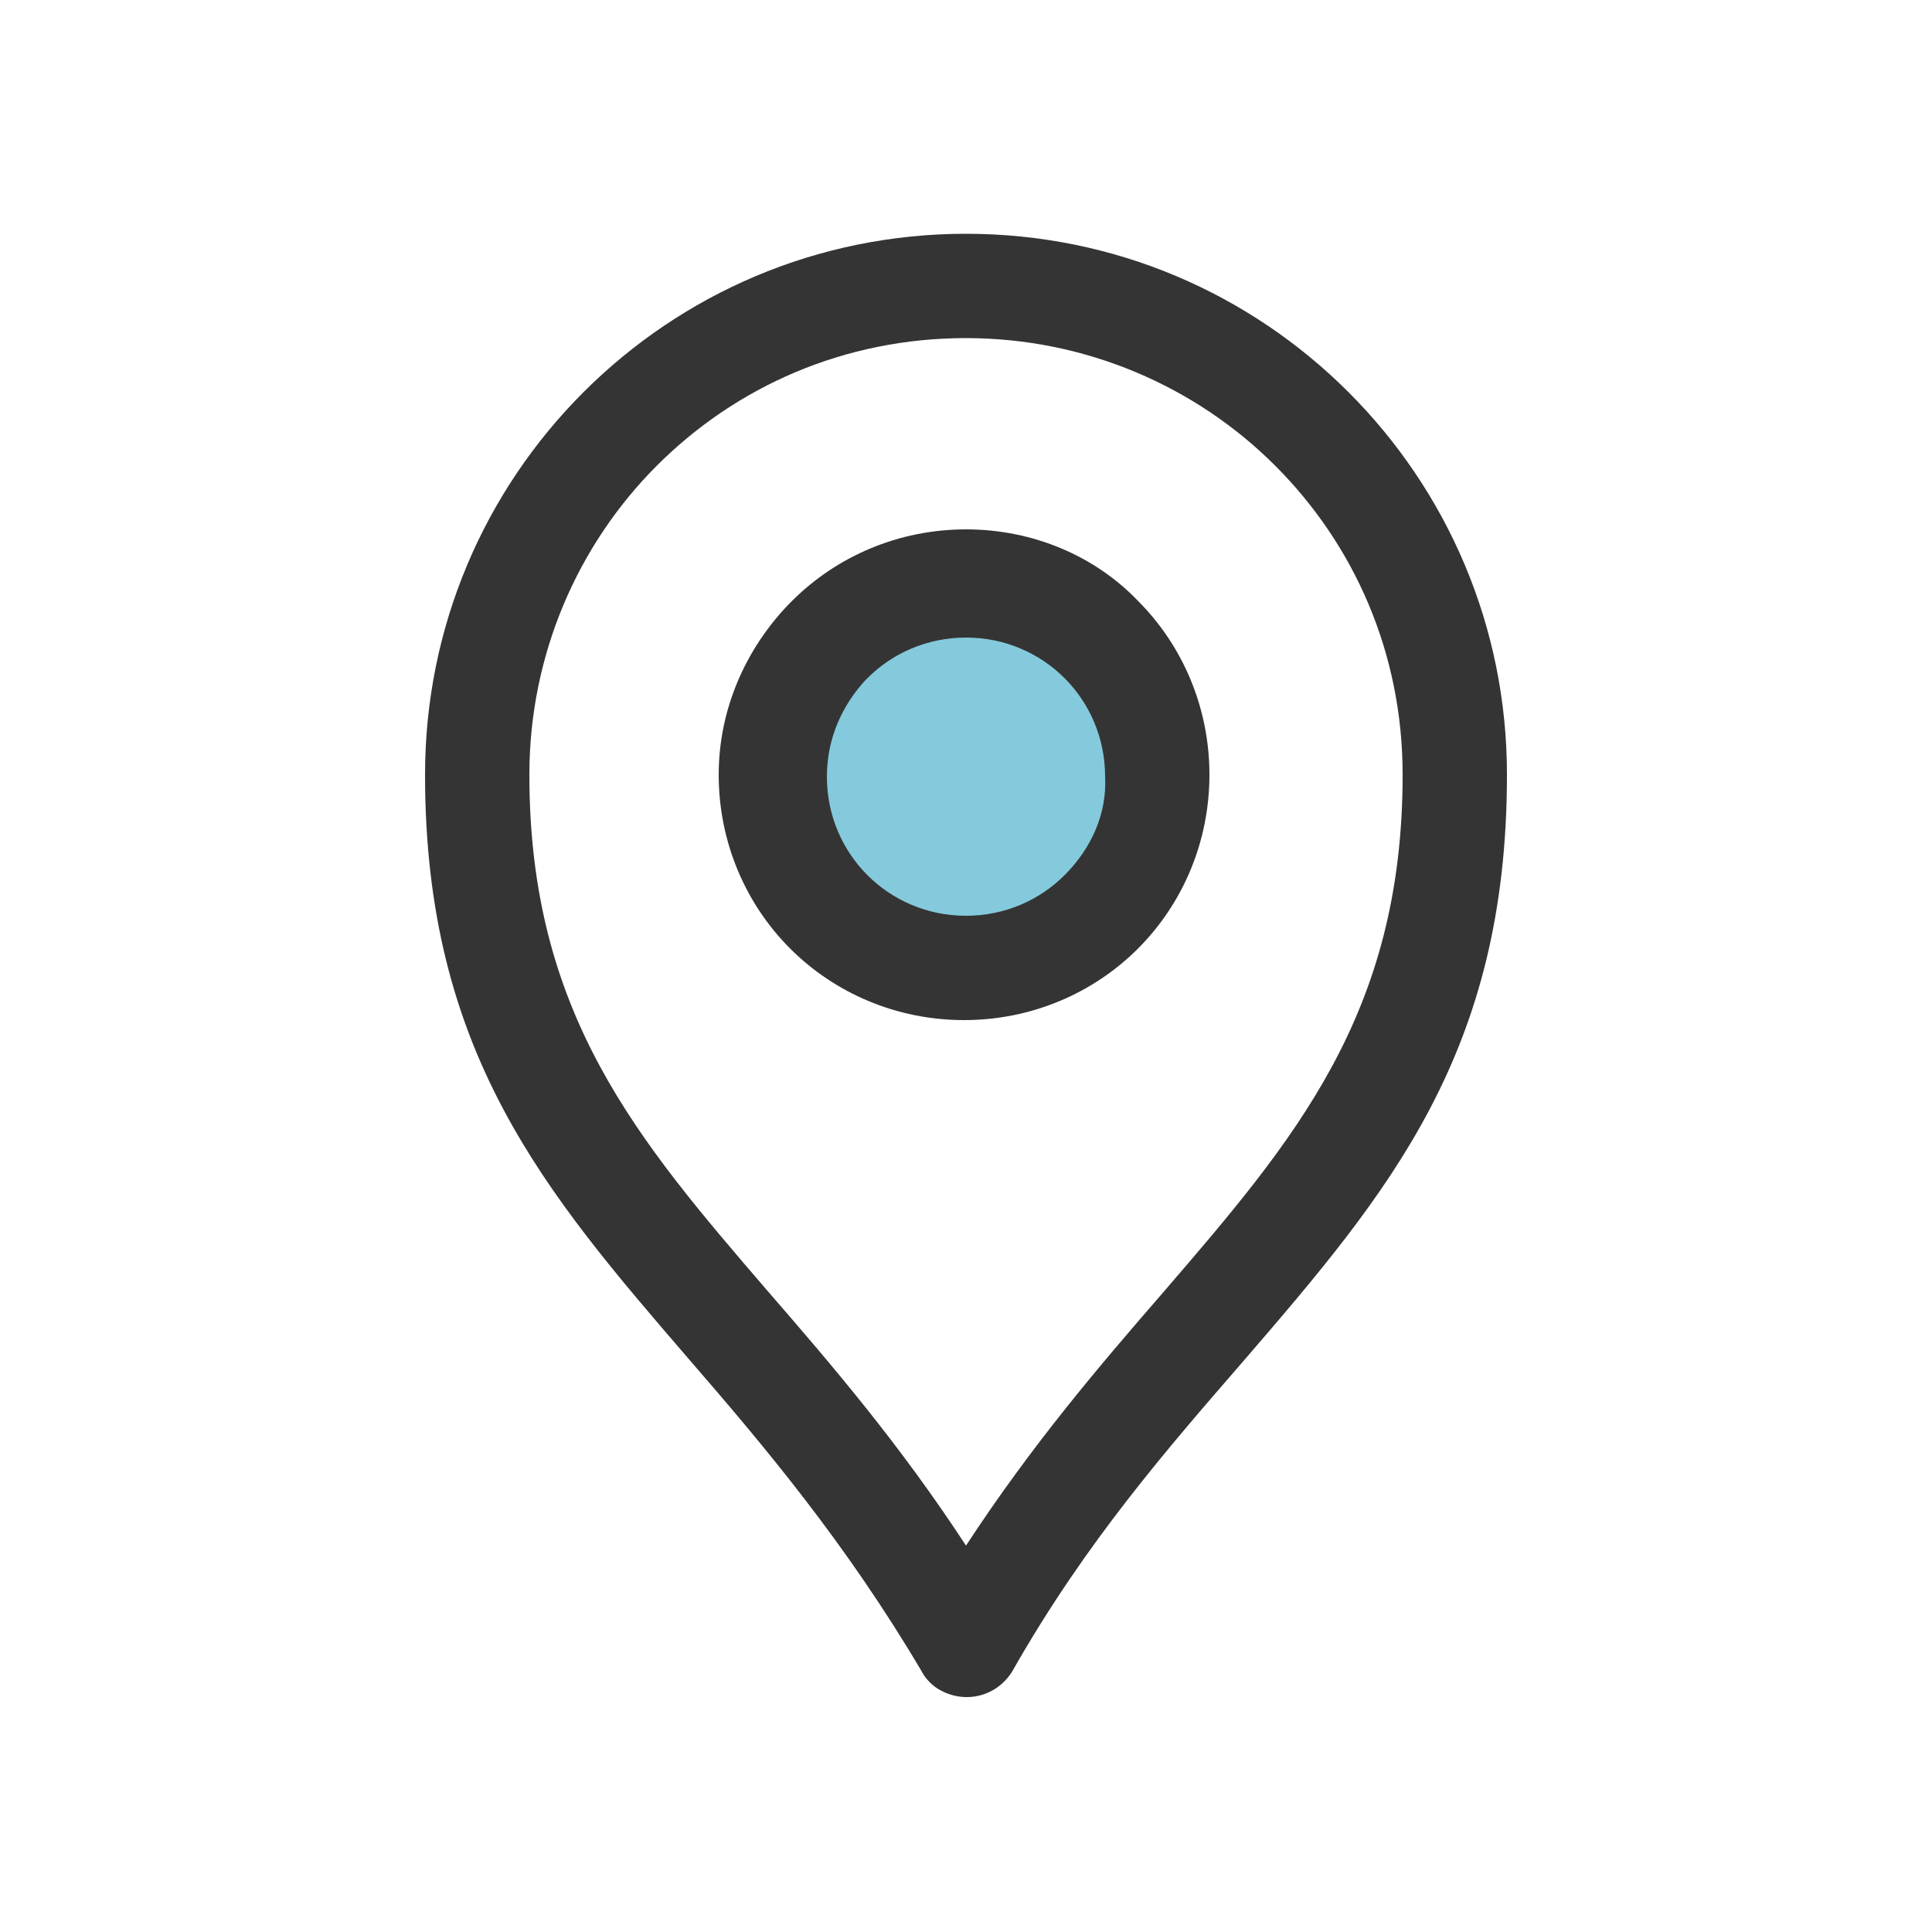
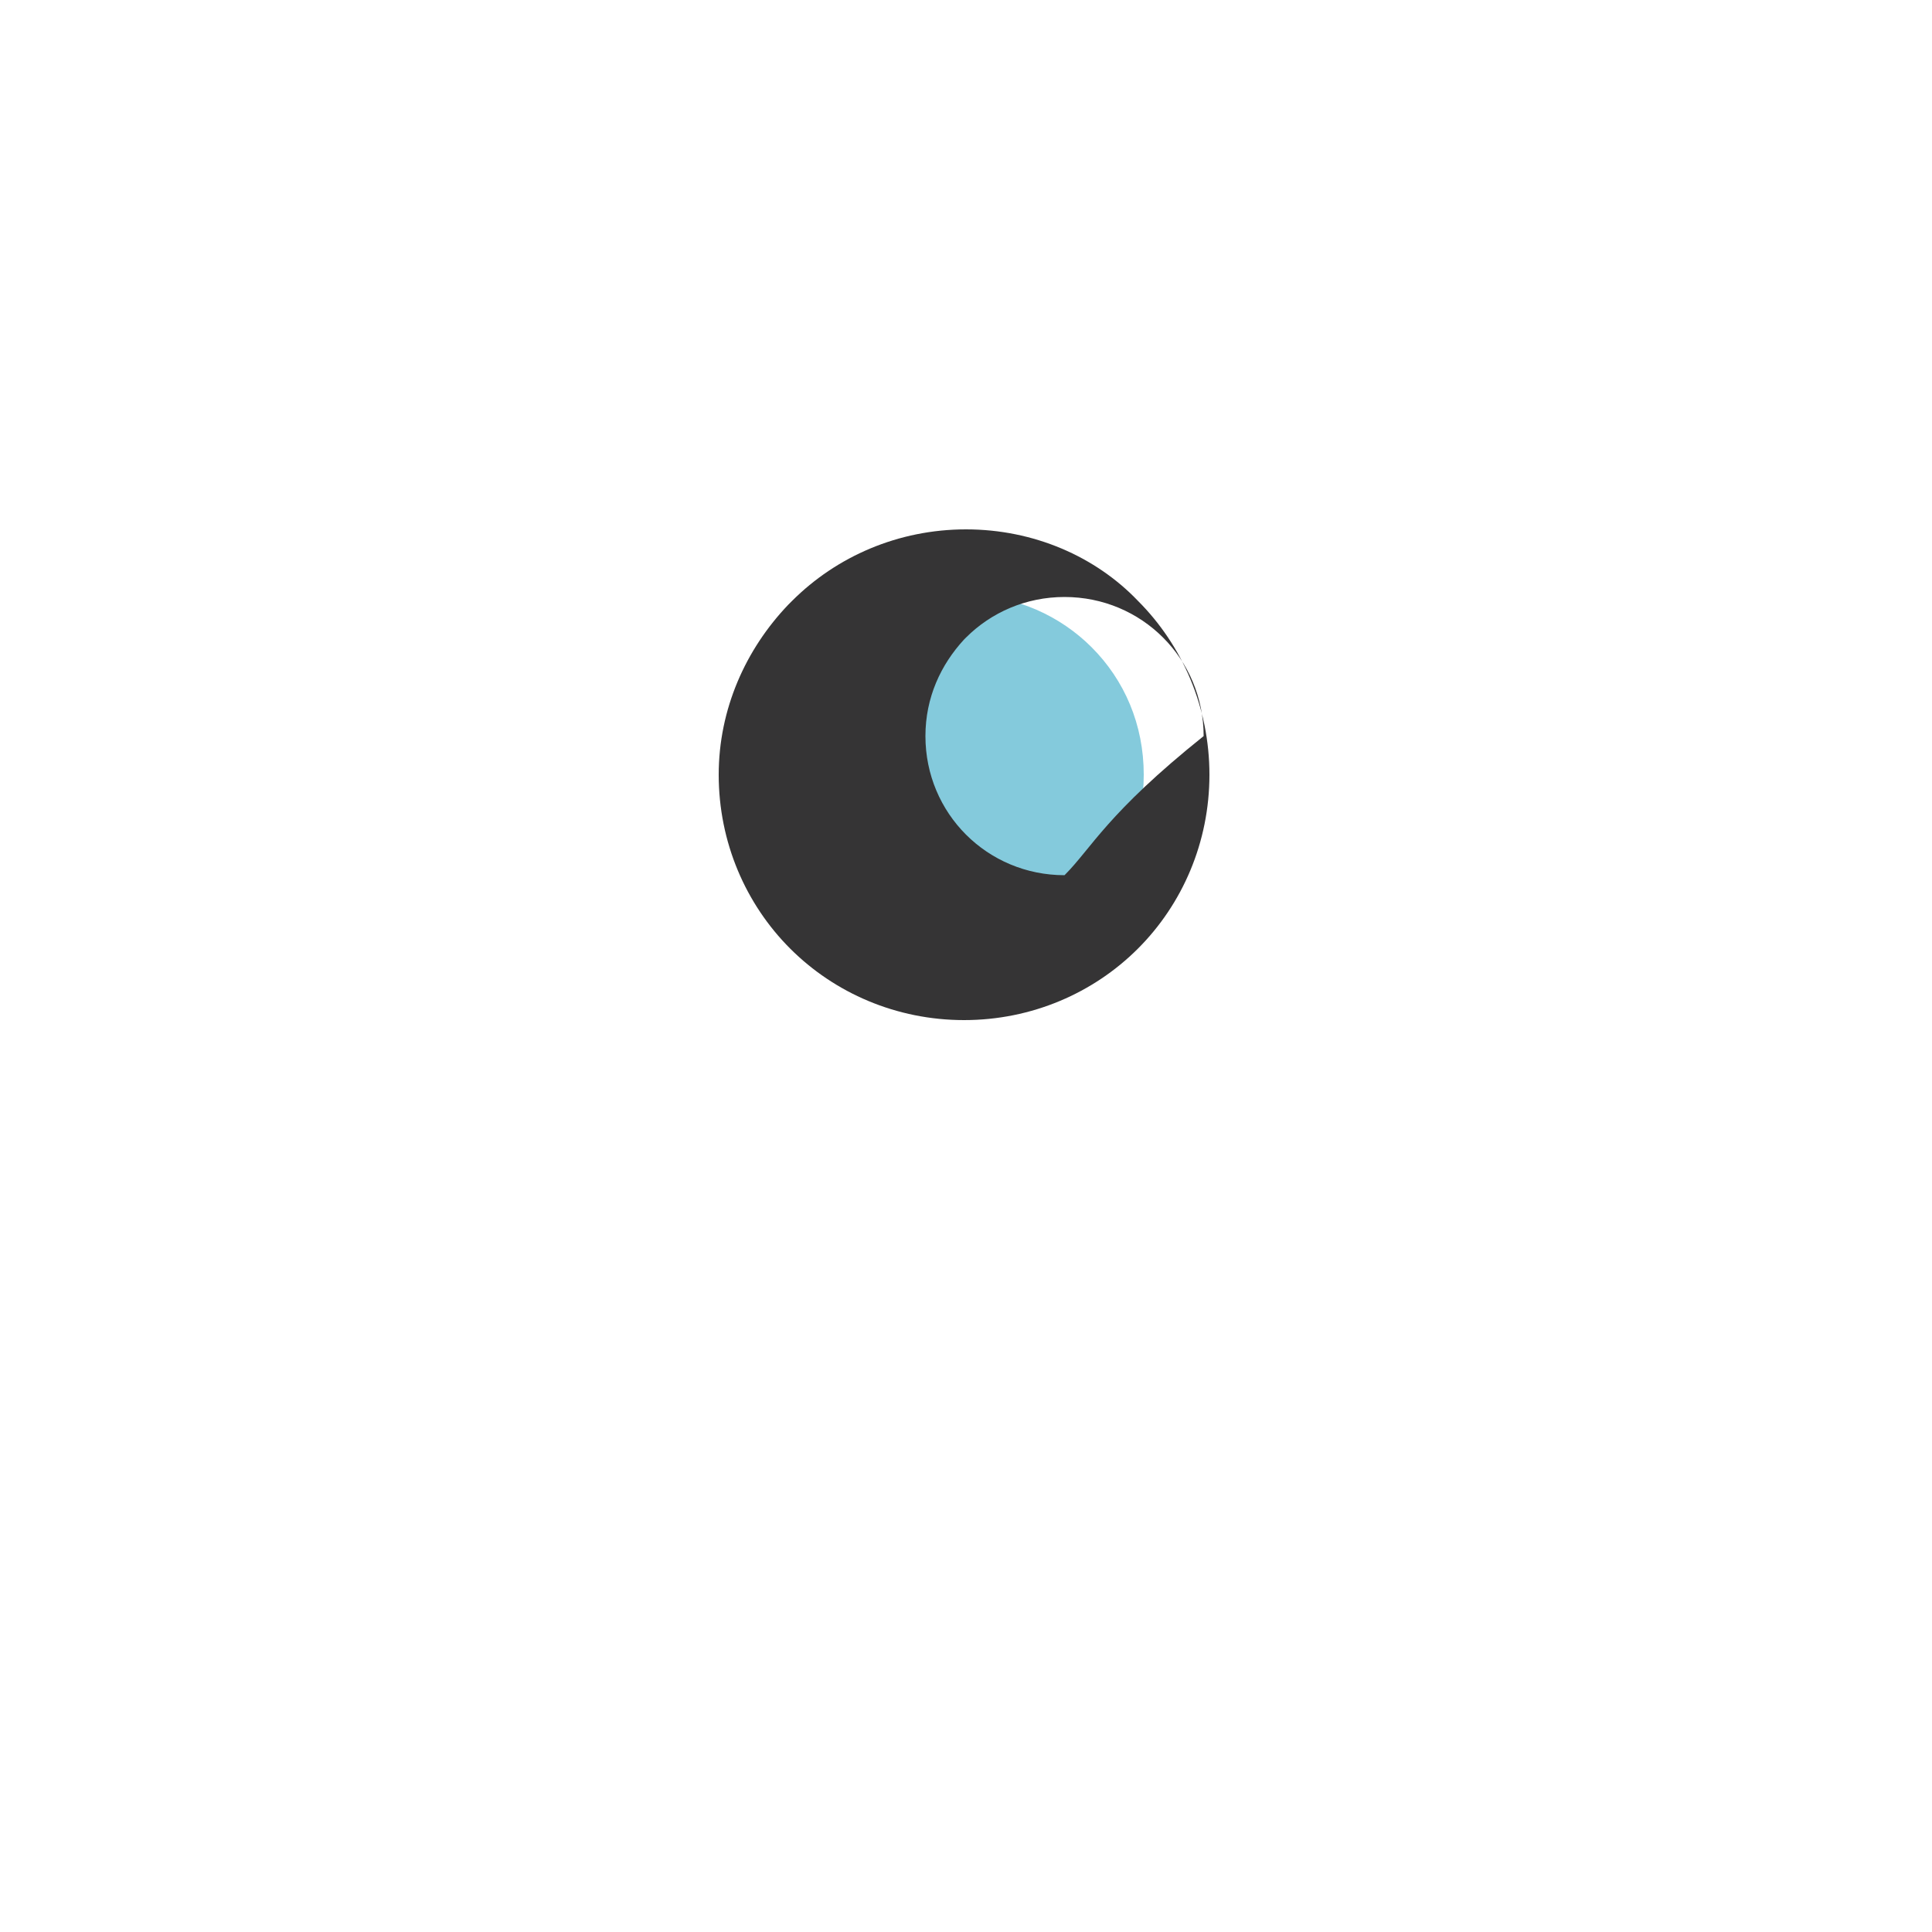
<svg xmlns="http://www.w3.org/2000/svg" version="1.1" id="Layer_1" x="0px" y="0px" viewBox="0 0 100 100" style="enable-background:new 0 0 100 100;" xml:space="preserve">
  <style type="text/css">
	.st0{fill:#84CADC;}
	.st1{fill:#353435;}
	.st2{fill:#8E9BA5;}
	.st3{fill:#85CADB;}
</style>
  <g>
    <g>
      <path class="st0" d="M50,30.8L50,30.8c-2.6,0-4.9,1-6.6,2.7l-0.2,0.2c-1.6,1.7-2.6,3.9-2.6,6.4c0,2.6,1,4.9,2.7,6.6l0,0    c1.7,1.7,4,2.7,6.6,2.7c2.6,0,4.9-1,6.6-2.7c1.7-1.7,2.7-4,2.7-6.6c0-2.6-1-4.9-2.7-6.6C54.9,31.9,52.6,30.8,50,30.8z" />
    </g>
    <g>
      <g>
-         <path class="st1" d="M50,27.4c-3.5,0-6.7,1.4-9,3.7v0l-0.2,0.2c-2.2,2.3-3.6,5.4-3.6,8.8c0,3.5,1.4,6.7,3.7,9l0,0     c2.3,2.3,5.5,3.7,9,3.7c3.5,0,6.7-1.4,9-3.7c2.3-2.3,3.7-5.5,3.7-9c0-3.5-1.4-6.7-3.7-9C56.7,28.8,53.5,27.4,50,27.4z M55.1,45.3     c-1.3,1.3-3.1,2.1-5.1,2.1c-2,0-3.8-0.8-5.1-2.1l0,0c-1.3-1.3-2.1-3.1-2.1-5.1c0-2,0.8-3.7,2-5l0.1-0.1c1.3-1.3,3.1-2.1,5.1-2.1     h0c2,0,3.8,0.8,5.1,2.1c1.3,1.3,2.1,3.1,2.1,5.1C57.3,42.1,56.5,43.9,55.1,45.3z" />
-         <path class="st1" d="M69.8,20.3L69.8,20.3c-5.1-5.1-12.1-8.2-19.8-8.2c-7.7,0-14.7,3.1-19.8,8.2C25.1,25.4,22,32.4,22,40.1     c0,14.4,6.2,21.6,13.7,30.3c3.9,4.5,8.1,9.5,12,16.1c0.2,0.4,0.6,0.8,1,1c1.3,0.7,2.9,0.3,3.7-1c3.8-6.7,8.1-11.6,12-16.1     C71.9,61.7,78,54.5,78,40.1C78,32.4,74.9,25.4,69.8,20.3z M60.2,66.9c-3.3,3.8-6.8,7.9-10.2,13.1c-3.4-5.2-6.9-9.3-10.2-13.1     C33,59,27.4,52.5,27.4,40.1c0-6.2,2.5-11.9,6.6-16c4.1-4.1,9.7-6.6,16-6.6c6.2,0,11.9,2.5,16,6.6c4.1,4.1,6.6,9.7,6.6,16     C72.6,52.5,67,59,60.2,66.9z" />
+         <path class="st1" d="M50,27.4c-3.5,0-6.7,1.4-9,3.7v0l-0.2,0.2c-2.2,2.3-3.6,5.4-3.6,8.8c0,3.5,1.4,6.7,3.7,9l0,0     c2.3,2.3,5.5,3.7,9,3.7c3.5,0,6.7-1.4,9-3.7c2.3-2.3,3.7-5.5,3.7-9c0-3.5-1.4-6.7-3.7-9C56.7,28.8,53.5,27.4,50,27.4z M55.1,45.3     c-2,0-3.8-0.8-5.1-2.1l0,0c-1.3-1.3-2.1-3.1-2.1-5.1c0-2,0.8-3.7,2-5l0.1-0.1c1.3-1.3,3.1-2.1,5.1-2.1     h0c2,0,3.8,0.8,5.1,2.1c1.3,1.3,2.1,3.1,2.1,5.1C57.3,42.1,56.5,43.9,55.1,45.3z" />
      </g>
    </g>
  </g>
</svg>